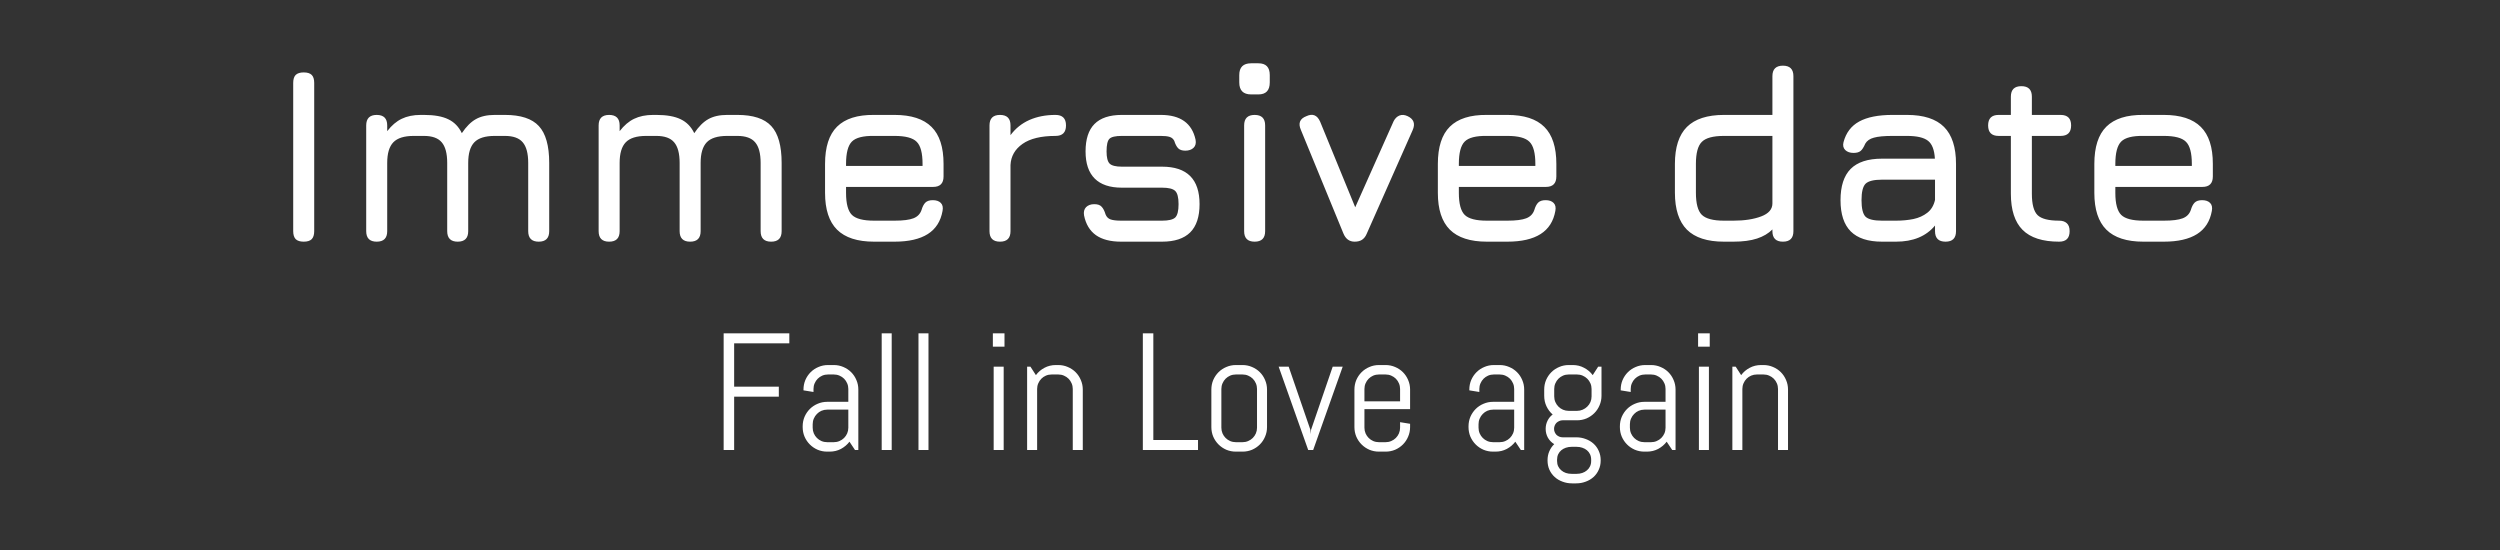
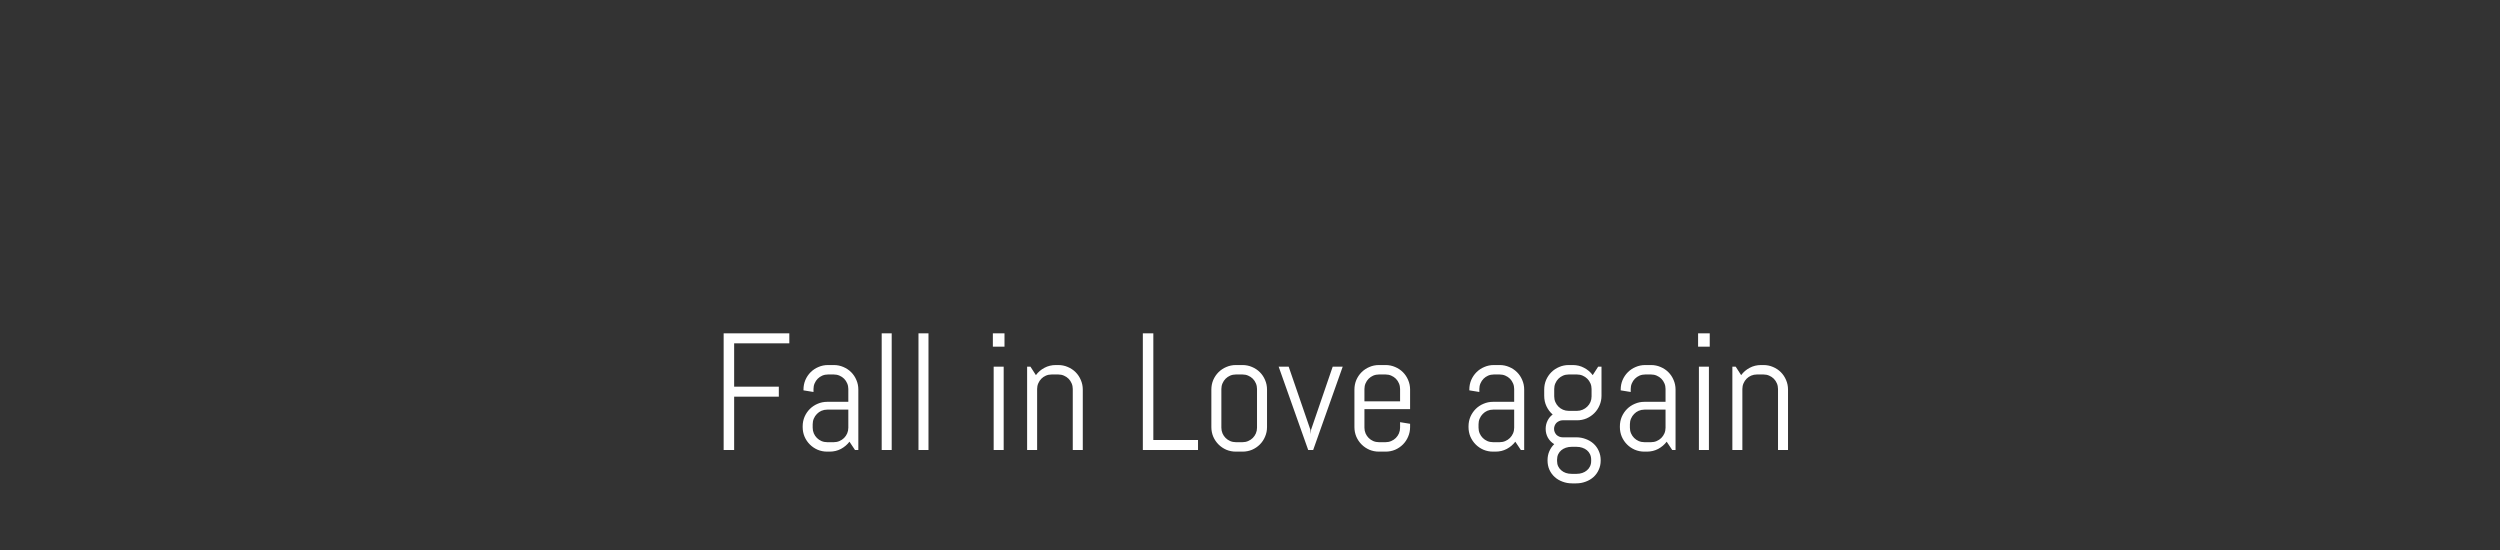
<svg xmlns="http://www.w3.org/2000/svg" width="300" height="66" viewBox="0 0 300 66" fill="none">
  <rect x="0" y="0" width="300" height="66" fill="#333333" stroke="none" />
-   <path d="M36.445 29C36.015 29 35.695 28.9 35.485 28.7C35.285 28.49 35.185 28.17 35.185 27.74V9.95C35.185 9.51 35.285 9.19 35.485 8.99C35.695 8.79 36.015 8.69 36.445 8.69C36.885 8.69 37.205 8.79 37.405 8.99C37.605 9.19 37.705 9.51 37.705 9.95V27.74C37.705 28.17 37.605 28.49 37.405 28.7C37.205 28.9 36.885 29 36.445 29ZM60.595 13.79C62.485 13.79 63.84 14.235 64.66 15.125C65.49 16.015 65.905 17.49 65.905 19.55V27.74C65.905 28.58 65.485 29 64.645 29C63.805 29 63.385 28.58 63.385 27.74V19.55C63.385 18.41 63.165 17.585 62.725 17.075C62.295 16.565 61.585 16.31 60.595 16.31H59.365C58.225 16.31 57.41 16.565 56.92 17.075C56.43 17.585 56.185 18.41 56.185 19.55V27.74C56.185 28.58 55.765 29 54.925 29C54.085 29 53.665 28.58 53.665 27.74V19.55C53.665 18.41 53.445 17.585 53.005 17.075C52.575 16.565 51.865 16.31 50.875 16.31H49.645C48.505 16.31 47.69 16.565 47.2 17.075C46.71 17.585 46.465 18.41 46.465 19.55V27.74C46.465 28.58 46.045 29 45.205 29C44.365 29 43.945 28.58 43.945 27.74V15.05C43.945 14.21 44.365 13.79 45.205 13.79C46.045 13.79 46.465 14.21 46.465 15.05V15.74C46.995 15.05 47.575 14.555 48.205 14.255C48.845 13.945 49.605 13.79 50.485 13.79H50.875C52.115 13.79 53.09 13.965 53.8 14.315C54.51 14.655 55.05 15.21 55.42 15.98C55.95 15.19 56.51 14.63 57.1 14.3C57.7 13.96 58.455 13.79 59.365 13.79H60.595ZM88.486 13.79C90.376 13.79 91.731 14.235 92.551 15.125C93.381 16.015 93.796 17.49 93.796 19.55V27.74C93.796 28.58 93.376 29 92.536 29C91.696 29 91.276 28.58 91.276 27.74V19.55C91.276 18.41 91.056 17.585 90.616 17.075C90.186 16.565 89.476 16.31 88.486 16.31H87.256C86.116 16.31 85.301 16.565 84.811 17.075C84.321 17.585 84.076 18.41 84.076 19.55V27.74C84.076 28.58 83.656 29 82.816 29C81.976 29 81.556 28.58 81.556 27.74V19.55C81.556 18.41 81.336 17.585 80.896 17.075C80.466 16.565 79.756 16.31 78.766 16.31H77.536C76.396 16.31 75.581 16.565 75.091 17.075C74.601 17.585 74.356 18.41 74.356 19.55V27.74C74.356 28.58 73.936 29 73.096 29C72.256 29 71.836 28.58 71.836 27.74V15.05C71.836 14.21 72.256 13.79 73.096 13.79C73.936 13.79 74.356 14.21 74.356 15.05V15.74C74.886 15.05 75.466 14.555 76.096 14.255C76.736 13.945 77.496 13.79 78.376 13.79H78.766C80.006 13.79 80.981 13.965 81.691 14.315C82.401 14.655 82.941 15.21 83.311 15.98C83.841 15.19 84.401 14.63 84.991 14.3C85.591 13.96 86.346 13.79 87.256 13.79H88.486ZM101.526 22.43V23.15C101.526 24.44 101.761 25.32 102.231 25.79C102.701 26.25 103.586 26.48 104.886 26.48H107.346C108.366 26.48 109.121 26.385 109.611 26.195C110.101 26.005 110.426 25.67 110.586 25.19C110.696 24.81 110.846 24.52 111.036 24.32C111.236 24.12 111.536 24.02 111.936 24.02C112.356 24.02 112.676 24.13 112.896 24.35C113.116 24.57 113.186 24.89 113.106 25.31C112.886 26.55 112.296 27.475 111.336 28.085C110.376 28.695 109.046 29 107.346 29H104.886C102.896 29 101.416 28.52 100.446 27.56C99.486 26.6 99.006 25.13 99.006 23.15V19.67C99.006 17.64 99.486 16.15 100.446 15.2C101.416 14.24 102.896 13.77 104.886 13.79H107.346C109.346 13.79 110.826 14.27 111.786 15.23C112.746 16.18 113.226 17.66 113.226 19.67V21.17C113.226 22.01 112.806 22.43 111.966 22.43H101.526ZM104.886 16.31C103.586 16.29 102.701 16.515 102.231 16.985C101.761 17.455 101.526 18.35 101.526 19.67V19.91H110.706V19.67C110.706 18.36 110.471 17.475 110.001 17.015C109.541 16.545 108.656 16.31 107.346 16.31H104.886ZM120 29C119.16 29 118.74 28.58 118.74 27.74V15.05C118.74 14.21 119.16 13.79 120 13.79C120.84 13.79 121.26 14.21 121.26 15.05V16.22C121.85 15.42 122.6 14.815 123.51 14.405C124.43 13.995 125.48 13.79 126.66 13.79C127.5 13.79 127.92 14.21 127.92 15.05C127.92 15.89 127.5 16.31 126.66 16.31C124.93 16.31 123.61 16.63 122.7 17.27C121.79 17.91 121.31 18.755 121.26 19.805V27.74C121.26 28.58 120.84 29 120 29ZM134.527 29C133.257 29 132.252 28.74 131.512 28.22C130.772 27.69 130.297 26.9 130.087 25.85C130.017 25.43 130.097 25.1 130.327 24.86C130.567 24.62 130.897 24.5 131.317 24.5C131.727 24.5 132.022 24.605 132.202 24.815C132.392 25.015 132.547 25.32 132.667 25.73C132.787 26.03 132.987 26.23 133.267 26.33C133.557 26.43 133.977 26.48 134.527 26.48H139.447C140.227 26.48 140.752 26.355 141.022 26.105C141.292 25.845 141.427 25.31 141.427 24.5C141.427 23.7 141.292 23.17 141.022 22.91C140.752 22.65 140.227 22.52 139.447 22.52H134.617C133.177 22.52 132.092 22.155 131.362 21.425C130.632 20.695 130.267 19.61 130.267 18.17C130.267 16.7 130.622 15.605 131.332 14.885C132.052 14.155 133.147 13.79 134.617 13.79H139.297C141.647 13.79 143.037 14.78 143.467 16.76C143.547 17.18 143.467 17.505 143.227 17.735C142.987 17.965 142.657 18.08 142.237 18.08C141.847 18.08 141.557 17.98 141.367 17.78C141.177 17.57 141.027 17.28 140.917 16.91C140.797 16.67 140.612 16.51 140.362 16.43C140.122 16.35 139.767 16.31 139.297 16.31H134.617C133.857 16.31 133.362 16.425 133.132 16.655C132.902 16.885 132.787 17.39 132.787 18.17C132.787 18.89 132.907 19.375 133.147 19.625C133.397 19.875 133.887 20 134.617 20H139.447C140.947 20 142.072 20.375 142.822 21.125C143.572 21.875 143.947 23 143.947 24.5C143.947 26.01 143.572 27.14 142.822 27.89C142.072 28.63 140.947 29 139.447 29H134.527ZM150.137 11.33C149.187 11.33 148.712 10.85 148.712 9.89V9.005C148.712 8.065 149.187 7.595 150.137 7.595H151.007C151.917 7.595 152.372 8.065 152.372 9.005V9.89C152.372 10.85 151.917 11.33 151.007 11.33H150.137ZM150.557 29C149.717 29 149.297 28.58 149.297 27.74V15.05C149.297 14.21 149.717 13.79 150.557 13.79C151.397 13.79 151.817 14.21 151.817 15.05V27.74C151.817 28.58 151.397 29 150.557 29ZM163.997 28.07C163.867 28.38 163.682 28.615 163.442 28.775C163.212 28.925 162.917 29 162.557 29C161.927 29 161.477 28.67 161.207 28.01L156.107 15.59C155.757 14.79 155.977 14.24 156.767 13.94C157.517 13.59 158.067 13.81 158.417 14.6L163.187 26.24H162.017L167.237 14.54C167.407 14.21 167.637 13.985 167.927 13.865C168.227 13.745 168.557 13.77 168.917 13.94C169.657 14.29 169.857 14.85 169.517 15.62L163.997 28.07ZM175.062 22.43V23.15C175.062 24.44 175.297 25.32 175.767 25.79C176.237 26.25 177.122 26.48 178.422 26.48H180.882C181.902 26.48 182.657 26.385 183.147 26.195C183.637 26.005 183.962 25.67 184.122 25.19C184.232 24.81 184.382 24.52 184.572 24.32C184.772 24.12 185.072 24.02 185.472 24.02C185.892 24.02 186.212 24.13 186.432 24.35C186.652 24.57 186.722 24.89 186.642 25.31C186.422 26.55 185.832 27.475 184.872 28.085C183.912 28.695 182.582 29 180.882 29H178.422C176.432 29 174.952 28.52 173.982 27.56C173.022 26.6 172.542 25.13 172.542 23.15V19.67C172.542 17.64 173.022 16.15 173.982 15.2C174.952 14.24 176.432 13.77 178.422 13.79H180.882C182.882 13.79 184.362 14.27 185.322 15.23C186.282 16.18 186.762 17.66 186.762 19.67V21.17C186.762 22.01 186.342 22.43 185.502 22.43H175.062ZM178.422 16.31C177.122 16.29 176.237 16.515 175.767 16.985C175.297 17.455 175.062 18.35 175.062 19.67V19.91H184.242V19.67C184.242 18.36 184.007 17.475 183.537 17.015C183.077 16.545 182.192 16.31 180.882 16.31H178.422ZM206.869 29C204.879 29 203.399 28.52 202.429 27.56C201.469 26.59 200.989 25.11 200.989 23.12V19.67C200.989 17.67 201.469 16.19 202.429 15.23C203.399 14.27 204.879 13.79 206.869 13.79H212.689V9.14C212.689 8.3 213.109 7.88 213.949 7.88C214.789 7.88 215.209 8.3 215.209 9.14V27.74C215.209 28.58 214.789 29 213.949 29C213.109 29 212.689 28.58 212.689 27.74V27.53C212.219 28.01 211.604 28.375 210.844 28.625C210.084 28.875 209.139 29 208.009 29H206.869ZM206.869 26.48H208.009C209.329 26.48 210.439 26.31 211.339 25.97C212.239 25.63 212.689 25.11 212.689 24.41V16.31H206.869C205.569 16.31 204.684 16.55 204.214 17.03C203.744 17.5 203.509 18.38 203.509 19.67V23.12C203.509 24.42 203.744 25.305 204.214 25.775C204.694 26.245 205.579 26.48 206.869 26.48ZM225.842 29C224.162 29 222.912 28.59 222.092 27.77C221.272 26.95 220.862 25.7 220.862 24.02C220.862 22.34 221.267 21.09 222.077 20.27C222.897 19.45 224.152 19.04 225.842 19.04H232.187C232.127 17.99 231.852 17.275 231.362 16.895C230.872 16.505 230.032 16.31 228.842 16.31H227.102C226.102 16.31 225.357 16.38 224.867 16.52C224.377 16.65 224.032 16.89 223.832 17.24C223.652 17.66 223.467 17.95 223.277 18.11C223.087 18.27 222.802 18.35 222.422 18.35C222.002 18.35 221.672 18.235 221.432 18.005C221.192 17.765 221.122 17.45 221.222 17.06C221.522 15.93 222.147 15.105 223.097 14.585C224.057 14.055 225.392 13.79 227.102 13.79H228.842C230.842 13.79 232.322 14.27 233.282 15.23C234.242 16.19 234.722 17.67 234.722 19.67V27.74C234.722 28.58 234.302 29 233.462 29C232.622 29 232.202 28.58 232.202 27.74V27.065C231.132 28.355 229.572 29 227.522 29H225.842ZM225.842 26.48H227.522C228.262 26.48 228.957 26.415 229.607 26.285C230.257 26.145 230.812 25.895 231.272 25.535C231.742 25.175 232.052 24.66 232.202 23.99V21.56H225.842C224.852 21.56 224.192 21.725 223.862 22.055C223.542 22.385 223.382 23.04 223.382 24.02C223.382 25.01 223.542 25.67 223.862 26C224.192 26.32 224.852 26.48 225.842 26.48ZM247.094 29C245.114 29 243.654 28.53 242.714 27.59C241.774 26.65 241.304 25.2 241.304 23.24V16.31H239.834C238.994 16.31 238.574 15.89 238.574 15.05C238.574 14.21 238.994 13.79 239.834 13.79H241.304V11.6C241.304 10.76 241.724 10.34 242.564 10.34C243.404 10.34 243.824 10.76 243.824 11.6V13.79H247.274C248.114 13.79 248.534 14.21 248.534 15.05C248.534 15.89 248.114 16.31 247.274 16.31H243.824V23.24C243.824 24.51 244.054 25.37 244.514 25.82C244.974 26.26 245.834 26.48 247.094 26.48C247.484 26.48 247.789 26.58 248.009 26.78C248.239 26.98 248.354 27.3 248.354 27.74C248.354 28.58 247.934 29 247.094 29ZM253.841 22.43V23.15C253.841 24.44 254.076 25.32 254.546 25.79C255.016 26.25 255.901 26.48 257.201 26.48H259.661C260.681 26.48 261.436 26.385 261.926 26.195C262.416 26.005 262.741 25.67 262.901 25.19C263.011 24.81 263.161 24.52 263.351 24.32C263.551 24.12 263.851 24.02 264.251 24.02C264.671 24.02 264.991 24.13 265.211 24.35C265.431 24.57 265.501 24.89 265.421 25.31C265.201 26.55 264.611 27.475 263.651 28.085C262.691 28.695 261.361 29 259.661 29H257.201C255.211 29 253.731 28.52 252.761 27.56C251.801 26.6 251.321 25.13 251.321 23.15V19.67C251.321 17.64 251.801 16.15 252.761 15.2C253.731 14.24 255.211 13.77 257.201 13.79H259.661C261.661 13.79 263.141 14.27 264.101 15.23C265.061 16.18 265.541 17.66 265.541 19.67V21.17C265.541 22.01 265.121 22.43 264.281 22.43H253.841ZM257.201 16.31C255.901 16.29 255.016 16.515 254.546 16.985C254.076 17.455 253.841 18.35 253.841 19.67V19.91H263.021V19.67C263.021 18.36 262.786 17.475 262.316 17.015C261.856 16.545 260.971 16.31 259.661 16.31H257.201Z" fill="white" />
-   <path d="M88.098 41.197V46.402H93.459V47.603H88.098V54H86.838V39.996H94.719V41.197H88.098ZM102.6 54L101.936 53.004C101.662 53.362 101.32 53.652 100.91 53.873C100.5 54.088 100.051 54.195 99.562 54.195H99.26C98.856 54.195 98.475 54.12 98.117 53.971C97.759 53.815 97.447 53.603 97.18 53.336C96.913 53.069 96.701 52.757 96.545 52.398C96.395 52.04 96.32 51.66 96.32 51.256V51.158C96.32 50.755 96.395 50.374 96.545 50.016C96.701 49.658 96.913 49.345 97.18 49.078C97.447 48.811 97.759 48.603 98.117 48.453C98.475 48.297 98.856 48.219 99.26 48.219H101.799V46.676C101.799 46.435 101.753 46.21 101.662 46.002C101.571 45.787 101.447 45.602 101.291 45.445C101.135 45.289 100.949 45.165 100.734 45.074C100.526 44.983 100.301 44.938 100.061 44.938H99.357C99.117 44.938 98.889 44.983 98.674 45.074C98.466 45.165 98.283 45.289 98.127 45.445C97.971 45.602 97.847 45.787 97.756 46.002C97.665 46.21 97.619 46.435 97.619 46.676V47.037L96.418 46.842V46.744C96.418 46.34 96.493 45.96 96.643 45.602C96.799 45.243 97.01 44.931 97.277 44.664C97.544 44.397 97.857 44.189 98.215 44.039C98.573 43.883 98.954 43.805 99.357 43.805H100.061C100.464 43.805 100.845 43.883 101.203 44.039C101.561 44.189 101.874 44.397 102.141 44.664C102.408 44.931 102.616 45.243 102.766 45.602C102.922 45.96 103 46.34 103 46.744V54H102.6ZM101.799 49.156H99.26C99.019 49.156 98.791 49.202 98.576 49.293C98.368 49.384 98.186 49.511 98.029 49.674C97.873 49.83 97.749 50.016 97.658 50.23C97.567 50.439 97.522 50.663 97.522 50.904V51.324C97.522 51.565 97.567 51.793 97.658 52.008C97.749 52.216 97.873 52.398 98.029 52.555C98.186 52.711 98.368 52.835 98.576 52.926C98.791 53.017 99.019 53.062 99.26 53.062H100.061C100.301 53.062 100.526 53.017 100.734 52.926C100.949 52.835 101.135 52.711 101.291 52.555C101.447 52.398 101.571 52.216 101.662 52.008C101.753 51.793 101.799 51.565 101.799 51.324V49.156ZM105.803 54V39.996H107.004V54H105.803ZM110.217 54V39.996H111.418V54H110.217ZM119.143 41.598V39.996H120.539V41.598H119.143ZM119.24 54V44H120.441V54H119.24ZM128.732 54V46.676C128.732 46.435 128.687 46.21 128.596 46.002C128.505 45.787 128.381 45.602 128.225 45.445C128.068 45.289 127.883 45.165 127.668 45.074C127.46 44.983 127.235 44.938 126.994 44.938H126.193C125.952 44.938 125.725 44.983 125.51 45.074C125.301 45.165 125.119 45.289 124.963 45.445C124.807 45.602 124.683 45.787 124.592 46.002C124.501 46.21 124.455 46.435 124.455 46.676V54H123.254V44H123.654L124.309 45.016C124.582 44.645 124.924 44.352 125.334 44.137C125.751 43.915 126.203 43.805 126.691 43.805H126.994C127.398 43.805 127.779 43.883 128.137 44.039C128.495 44.189 128.807 44.397 129.074 44.664C129.341 44.931 129.549 45.243 129.699 45.602C129.855 45.96 129.934 46.34 129.934 46.744V54H128.732ZM137.141 54V39.996H138.4V52.799H143.762V54H137.141ZM152.043 51.256C152.043 51.66 151.965 52.04 151.809 52.398C151.659 52.757 151.451 53.069 151.184 53.336C150.917 53.603 150.604 53.815 150.246 53.971C149.888 54.12 149.507 54.195 149.104 54.195H148.303C147.899 54.195 147.518 54.12 147.16 53.971C146.802 53.815 146.49 53.603 146.223 53.336C145.956 53.069 145.744 52.757 145.588 52.398C145.438 52.04 145.363 51.66 145.363 51.256V46.744C145.363 46.34 145.438 45.96 145.588 45.602C145.744 45.243 145.956 44.931 146.223 44.664C146.49 44.397 146.802 44.189 147.16 44.039C147.518 43.883 147.899 43.805 148.303 43.805H149.104C149.507 43.805 149.888 43.883 150.246 44.039C150.604 44.189 150.917 44.397 151.184 44.664C151.451 44.931 151.659 45.243 151.809 45.602C151.965 45.96 152.043 46.34 152.043 46.744V51.256ZM150.842 46.676C150.842 46.435 150.796 46.21 150.705 46.002C150.614 45.787 150.49 45.602 150.334 45.445C150.178 45.289 149.992 45.165 149.777 45.074C149.569 44.983 149.344 44.938 149.104 44.938H148.303C148.062 44.938 147.834 44.983 147.619 45.074C147.411 45.165 147.229 45.289 147.072 45.445C146.916 45.602 146.792 45.787 146.701 46.002C146.61 46.21 146.564 46.435 146.564 46.676V51.324C146.564 51.565 146.61 51.793 146.701 52.008C146.792 52.216 146.916 52.398 147.072 52.555C147.229 52.711 147.411 52.835 147.619 52.926C147.834 53.017 148.062 53.062 148.303 53.062H149.104C149.344 53.062 149.569 53.017 149.777 52.926C149.992 52.835 150.178 52.711 150.334 52.555C150.49 52.398 150.614 52.216 150.705 52.008C150.796 51.793 150.842 51.565 150.842 51.324V46.676ZM157.58 54H156.984L153.439 44H154.641L157.248 51.578L157.287 52.096L157.326 51.578L159.924 44H161.125L157.58 54ZM169.211 51.256C169.211 51.66 169.133 52.04 168.977 52.398C168.827 52.757 168.618 53.069 168.352 53.336C168.085 53.603 167.772 53.815 167.414 53.971C167.056 54.12 166.675 54.195 166.271 54.195H165.471C165.067 54.195 164.686 54.12 164.328 53.971C163.97 53.815 163.658 53.603 163.391 53.336C163.124 53.069 162.912 52.757 162.756 52.398C162.606 52.04 162.531 51.66 162.531 51.256V46.744C162.531 46.34 162.606 45.96 162.756 45.602C162.912 45.243 163.124 44.931 163.391 44.664C163.658 44.397 163.97 44.189 164.328 44.039C164.686 43.883 165.067 43.805 165.471 43.805H166.271C166.675 43.805 167.056 43.883 167.414 44.039C167.772 44.189 168.085 44.397 168.352 44.664C168.618 44.931 168.827 45.243 168.977 45.602C169.133 45.96 169.211 46.34 169.211 46.744V49.098H163.732V51.324C163.732 51.565 163.778 51.793 163.869 52.008C163.96 52.216 164.084 52.398 164.24 52.555C164.396 52.711 164.579 52.835 164.787 52.926C165.002 53.017 165.23 53.062 165.471 53.062H166.271C166.512 53.062 166.737 53.017 166.945 52.926C167.16 52.835 167.346 52.711 167.502 52.555C167.658 52.398 167.782 52.216 167.873 52.008C167.964 51.793 168.01 51.565 168.01 51.324V50.66L169.211 50.855V51.256ZM168.01 46.676C168.01 46.435 167.964 46.21 167.873 46.002C167.782 45.787 167.658 45.602 167.502 45.445C167.346 45.289 167.16 45.165 166.945 45.074C166.737 44.983 166.512 44.938 166.271 44.938H165.471C165.23 44.938 165.002 44.983 164.787 45.074C164.579 45.165 164.396 45.289 164.24 45.445C164.084 45.602 163.96 45.787 163.869 46.002C163.778 46.21 163.732 46.435 163.732 46.676V48.16H168.01V46.676ZM182.502 54L181.838 53.004C181.564 53.362 181.223 53.652 180.812 53.873C180.402 54.088 179.953 54.195 179.465 54.195H179.162C178.758 54.195 178.378 54.12 178.02 53.971C177.661 53.815 177.349 53.603 177.082 53.336C176.815 53.069 176.604 52.757 176.447 52.398C176.298 52.04 176.223 51.66 176.223 51.256V51.158C176.223 50.755 176.298 50.374 176.447 50.016C176.604 49.658 176.815 49.345 177.082 49.078C177.349 48.811 177.661 48.603 178.02 48.453C178.378 48.297 178.758 48.219 179.162 48.219H181.701V46.676C181.701 46.435 181.656 46.21 181.564 46.002C181.473 45.787 181.35 45.602 181.193 45.445C181.037 45.289 180.852 45.165 180.637 45.074C180.428 44.983 180.204 44.938 179.963 44.938H179.26C179.019 44.938 178.791 44.983 178.576 45.074C178.368 45.165 178.186 45.289 178.029 45.445C177.873 45.602 177.749 45.787 177.658 46.002C177.567 46.21 177.521 46.435 177.521 46.676V47.037L176.32 46.842V46.744C176.32 46.34 176.395 45.96 176.545 45.602C176.701 45.243 176.913 44.931 177.18 44.664C177.447 44.397 177.759 44.189 178.117 44.039C178.475 43.883 178.856 43.805 179.26 43.805H179.963C180.367 43.805 180.747 43.883 181.105 44.039C181.464 44.189 181.776 44.397 182.043 44.664C182.31 44.931 182.518 45.243 182.668 45.602C182.824 45.96 182.902 46.34 182.902 46.744V54H182.502ZM181.701 49.156H179.162C178.921 49.156 178.693 49.202 178.479 49.293C178.27 49.384 178.088 49.511 177.932 49.674C177.775 49.83 177.652 50.016 177.561 50.23C177.469 50.439 177.424 50.663 177.424 50.904V51.324C177.424 51.565 177.469 51.793 177.561 52.008C177.652 52.216 177.775 52.398 177.932 52.555C178.088 52.711 178.27 52.835 178.479 52.926C178.693 53.017 178.921 53.062 179.162 53.062H179.963C180.204 53.062 180.428 53.017 180.637 52.926C180.852 52.835 181.037 52.711 181.193 52.555C181.35 52.398 181.473 52.216 181.564 52.008C181.656 51.793 181.701 51.565 181.701 51.324V49.156ZM192.082 55.26C192.082 55.663 192.004 56.035 191.848 56.373C191.698 56.712 191.49 57.001 191.223 57.242C190.956 57.483 190.643 57.669 190.285 57.799C189.927 57.935 189.546 58.004 189.143 58.004H188.645C188.241 58.004 187.86 57.935 187.502 57.799C187.144 57.669 186.831 57.483 186.564 57.242C186.298 57.001 186.086 56.712 185.93 56.373C185.78 56.035 185.705 55.663 185.705 55.26V55.221C185.705 54.83 185.777 54.472 185.92 54.147C186.063 53.821 186.258 53.538 186.506 53.297C186.193 53.108 185.943 52.854 185.754 52.535C185.572 52.21 185.48 51.852 185.48 51.461C185.48 51.109 185.555 50.784 185.705 50.484C185.855 50.178 186.06 49.931 186.32 49.742C186.008 49.469 185.76 49.14 185.578 48.756C185.396 48.372 185.305 47.952 185.305 47.496V46.744C185.305 46.34 185.38 45.96 185.529 45.602C185.686 45.243 185.897 44.931 186.164 44.664C186.431 44.397 186.743 44.189 187.102 44.039C187.46 43.883 187.84 43.805 188.244 43.805H188.742C189.23 43.805 189.68 43.915 190.09 44.137C190.507 44.352 190.852 44.645 191.125 45.016L191.779 44H192.18V47.496C192.18 47.9 192.102 48.281 191.945 48.639C191.796 48.997 191.587 49.309 191.32 49.576C191.053 49.843 190.741 50.055 190.383 50.211C190.025 50.361 189.644 50.435 189.24 50.435H187.502C187.365 50.435 187.235 50.465 187.111 50.523C186.988 50.575 186.877 50.647 186.779 50.738C186.688 50.829 186.617 50.94 186.564 51.07C186.512 51.194 186.486 51.324 186.486 51.461C186.486 51.598 186.512 51.728 186.564 51.852C186.617 51.975 186.688 52.086 186.779 52.184C186.877 52.275 186.988 52.346 187.111 52.398C187.235 52.45 187.365 52.477 187.502 52.477H189.143C189.546 52.477 189.927 52.545 190.285 52.682C190.643 52.812 190.956 52.997 191.223 53.238C191.49 53.479 191.698 53.769 191.848 54.107C192.004 54.446 192.082 54.817 192.082 55.221V55.26ZM190.988 46.676C190.988 46.435 190.943 46.21 190.852 46.002C190.76 45.787 190.633 45.602 190.471 45.445C190.314 45.289 190.129 45.165 189.914 45.074C189.706 44.983 189.481 44.938 189.24 44.938H188.244C188.003 44.938 187.775 44.983 187.561 45.074C187.352 45.165 187.17 45.289 187.014 45.445C186.857 45.602 186.734 45.787 186.643 46.002C186.551 46.21 186.506 46.435 186.506 46.676V47.565C186.506 47.805 186.551 48.033 186.643 48.248C186.734 48.456 186.857 48.639 187.014 48.795C187.17 48.951 187.352 49.075 187.561 49.166C187.775 49.257 188.003 49.303 188.244 49.303H189.24C189.481 49.303 189.706 49.257 189.914 49.166C190.129 49.075 190.314 48.951 190.471 48.795C190.633 48.639 190.76 48.456 190.852 48.248C190.943 48.033 190.988 47.805 190.988 47.565V46.676ZM190.939 55.162C190.939 54.921 190.894 54.703 190.803 54.508C190.712 54.319 190.588 54.16 190.432 54.029C190.275 53.899 190.09 53.798 189.875 53.727C189.667 53.655 189.442 53.619 189.201 53.619H188.586C188.345 53.619 188.117 53.655 187.902 53.727C187.694 53.798 187.512 53.899 187.355 54.029C187.199 54.16 187.076 54.319 186.984 54.508C186.893 54.703 186.848 54.921 186.848 55.162V55.318C186.848 55.559 186.893 55.774 186.984 55.963C187.076 56.152 187.199 56.311 187.355 56.441C187.512 56.578 187.694 56.682 187.902 56.754C188.117 56.825 188.345 56.861 188.586 56.861H189.201C189.442 56.861 189.667 56.825 189.875 56.754C190.09 56.682 190.275 56.578 190.432 56.441C190.588 56.311 190.712 56.152 190.803 55.963C190.894 55.774 190.939 55.559 190.939 55.318V55.162ZM200.666 54L200.002 53.004C199.729 53.362 199.387 53.652 198.977 53.873C198.566 54.088 198.117 54.195 197.629 54.195H197.326C196.923 54.195 196.542 54.12 196.184 53.971C195.826 53.815 195.513 53.603 195.246 53.336C194.979 53.069 194.768 52.757 194.611 52.398C194.462 52.04 194.387 51.66 194.387 51.256V51.158C194.387 50.755 194.462 50.374 194.611 50.016C194.768 49.658 194.979 49.345 195.246 49.078C195.513 48.811 195.826 48.603 196.184 48.453C196.542 48.297 196.923 48.219 197.326 48.219H199.865V46.676C199.865 46.435 199.82 46.21 199.729 46.002C199.637 45.787 199.514 45.602 199.357 45.445C199.201 45.289 199.016 45.165 198.801 45.074C198.592 44.983 198.368 44.938 198.127 44.938H197.424C197.183 44.938 196.955 44.983 196.74 45.074C196.532 45.165 196.35 45.289 196.193 45.445C196.037 45.602 195.913 45.787 195.822 46.002C195.731 46.21 195.686 46.435 195.686 46.676V47.037L194.484 46.842V46.744C194.484 46.34 194.559 45.96 194.709 45.602C194.865 45.243 195.077 44.931 195.344 44.664C195.611 44.397 195.923 44.189 196.281 44.039C196.639 43.883 197.02 43.805 197.424 43.805H198.127C198.531 43.805 198.911 43.883 199.27 44.039C199.628 44.189 199.94 44.397 200.207 44.664C200.474 44.931 200.682 45.243 200.832 45.602C200.988 45.96 201.066 46.34 201.066 46.744V54H200.666ZM199.865 49.156H197.326C197.085 49.156 196.857 49.202 196.643 49.293C196.434 49.384 196.252 49.511 196.096 49.674C195.939 49.83 195.816 50.016 195.725 50.23C195.633 50.439 195.588 50.663 195.588 50.904V51.324C195.588 51.565 195.633 51.793 195.725 52.008C195.816 52.216 195.939 52.398 196.096 52.555C196.252 52.711 196.434 52.835 196.643 52.926C196.857 53.017 197.085 53.062 197.326 53.062H198.127C198.368 53.062 198.592 53.017 198.801 52.926C199.016 52.835 199.201 52.711 199.357 52.555C199.514 52.398 199.637 52.216 199.729 52.008C199.82 51.793 199.865 51.565 199.865 51.324V49.156ZM203.771 41.598V39.996H205.168V41.598H203.771ZM203.869 54V44H205.07V54H203.869ZM213.361 54V46.676C213.361 46.435 213.316 46.21 213.225 46.002C213.133 45.787 213.01 45.602 212.854 45.445C212.697 45.289 212.512 45.165 212.297 45.074C212.089 44.983 211.864 44.938 211.623 44.938H210.822C210.581 44.938 210.354 44.983 210.139 45.074C209.93 45.165 209.748 45.289 209.592 45.445C209.436 45.602 209.312 45.787 209.221 46.002C209.13 46.21 209.084 46.435 209.084 46.676V54H207.883V44H208.283L208.938 45.016C209.211 44.645 209.553 44.352 209.963 44.137C210.38 43.915 210.832 43.805 211.32 43.805H211.623C212.027 43.805 212.408 43.883 212.766 44.039C213.124 44.189 213.436 44.397 213.703 44.664C213.97 44.931 214.178 45.243 214.328 45.602C214.484 45.96 214.562 46.34 214.562 46.744V54H213.361Z" fill="white" />
+   <path d="M88.098 41.197V46.402H93.459V47.603H88.098V54H86.838V39.996H94.719V41.197H88.098ZM102.6 54L101.936 53.004C101.662 53.362 101.32 53.652 100.91 53.873C100.5 54.088 100.051 54.195 99.562 54.195H99.26C98.856 54.195 98.475 54.12 98.117 53.971C97.759 53.815 97.447 53.603 97.18 53.336C96.913 53.069 96.701 52.757 96.545 52.398C96.395 52.04 96.32 51.66 96.32 51.256V51.158C96.32 50.755 96.395 50.374 96.545 50.016C96.701 49.658 96.913 49.345 97.18 49.078C97.447 48.811 97.759 48.603 98.117 48.453C98.475 48.297 98.856 48.219 99.26 48.219H101.799V46.676C101.799 46.435 101.753 46.21 101.662 46.002C101.571 45.787 101.447 45.602 101.291 45.445C101.135 45.289 100.949 45.165 100.734 45.074C100.526 44.983 100.301 44.938 100.061 44.938H99.357C99.117 44.938 98.889 44.983 98.674 45.074C98.466 45.165 98.283 45.289 98.127 45.445C97.971 45.602 97.847 45.787 97.756 46.002C97.665 46.21 97.619 46.435 97.619 46.676V47.037L96.418 46.842V46.744C96.418 46.34 96.493 45.96 96.643 45.602C96.799 45.243 97.01 44.931 97.277 44.664C97.544 44.397 97.857 44.189 98.215 44.039C98.573 43.883 98.954 43.805 99.357 43.805H100.061C100.464 43.805 100.845 43.883 101.203 44.039C101.561 44.189 101.874 44.397 102.141 44.664C102.408 44.931 102.616 45.243 102.766 45.602C102.922 45.96 103 46.34 103 46.744V54H102.6ZM101.799 49.156H99.26C99.019 49.156 98.791 49.202 98.576 49.293C98.368 49.384 98.186 49.511 98.029 49.674C97.873 49.83 97.749 50.016 97.658 50.23C97.567 50.439 97.522 50.663 97.522 50.904V51.324C97.522 51.565 97.567 51.793 97.658 52.008C97.749 52.216 97.873 52.398 98.029 52.555C98.186 52.711 98.368 52.835 98.576 52.926C98.791 53.017 99.019 53.062 99.26 53.062H100.061C100.301 53.062 100.526 53.017 100.734 52.926C100.949 52.835 101.135 52.711 101.291 52.555C101.447 52.398 101.571 52.216 101.662 52.008C101.753 51.793 101.799 51.565 101.799 51.324V49.156ZM105.803 54V39.996H107.004V54H105.803ZM110.217 54V39.996H111.418V54H110.217ZM119.143 41.598V39.996H120.539V41.598H119.143ZM119.24 54V44H120.441V54H119.24ZM128.732 54V46.676C128.732 46.435 128.687 46.21 128.596 46.002C128.505 45.787 128.381 45.602 128.225 45.445C128.068 45.289 127.883 45.165 127.668 45.074C127.46 44.983 127.235 44.938 126.994 44.938H126.193C125.952 44.938 125.725 44.983 125.51 45.074C125.301 45.165 125.119 45.289 124.963 45.445C124.807 45.602 124.683 45.787 124.592 46.002C124.501 46.21 124.455 46.435 124.455 46.676V54H123.254V44H123.654L124.309 45.016C124.582 44.645 124.924 44.352 125.334 44.137C125.751 43.915 126.203 43.805 126.691 43.805H126.994C127.398 43.805 127.779 43.883 128.137 44.039C128.495 44.189 128.807 44.397 129.074 44.664C129.341 44.931 129.549 45.243 129.699 45.602C129.855 45.96 129.934 46.34 129.934 46.744V54H128.732ZM137.141 54V39.996H138.4V52.799H143.762V54H137.141ZM152.043 51.256C152.043 51.66 151.965 52.04 151.809 52.398C151.659 52.757 151.451 53.069 151.184 53.336C150.917 53.603 150.604 53.815 150.246 53.971C149.888 54.12 149.507 54.195 149.104 54.195H148.303C147.899 54.195 147.518 54.12 147.16 53.971C146.802 53.815 146.49 53.603 146.223 53.336C145.956 53.069 145.744 52.757 145.588 52.398C145.438 52.04 145.363 51.66 145.363 51.256V46.744C145.363 46.34 145.438 45.96 145.588 45.602C145.744 45.243 145.956 44.931 146.223 44.664C146.49 44.397 146.802 44.189 147.16 44.039C147.518 43.883 147.899 43.805 148.303 43.805H149.104C149.507 43.805 149.888 43.883 150.246 44.039C150.604 44.189 150.917 44.397 151.184 44.664C151.451 44.931 151.659 45.243 151.809 45.602C151.965 45.96 152.043 46.34 152.043 46.744V51.256ZM150.842 46.676C150.842 46.435 150.796 46.21 150.705 46.002C150.614 45.787 150.49 45.602 150.334 45.445C150.178 45.289 149.992 45.165 149.777 45.074C149.569 44.983 149.344 44.938 149.104 44.938H148.303C148.062 44.938 147.834 44.983 147.619 45.074C147.411 45.165 147.229 45.289 147.072 45.445C146.916 45.602 146.792 45.787 146.701 46.002C146.61 46.21 146.564 46.435 146.564 46.676V51.324C146.564 51.565 146.61 51.793 146.701 52.008C146.792 52.216 146.916 52.398 147.072 52.555C147.229 52.711 147.411 52.835 147.619 52.926C147.834 53.017 148.062 53.062 148.303 53.062H149.104C149.344 53.062 149.569 53.017 149.777 52.926C149.992 52.835 150.178 52.711 150.334 52.555C150.49 52.398 150.614 52.216 150.705 52.008C150.796 51.793 150.842 51.565 150.842 51.324V46.676ZM157.58 54H156.984L153.439 44H154.641L157.248 51.578L157.287 52.096L157.326 51.578L159.924 44H161.125L157.58 54ZM169.211 51.256C169.211 51.66 169.133 52.04 168.977 52.398C168.827 52.757 168.618 53.069 168.352 53.336C168.085 53.603 167.772 53.815 167.414 53.971C167.056 54.12 166.675 54.195 166.271 54.195H165.471C165.067 54.195 164.686 54.12 164.328 53.971C163.97 53.815 163.658 53.603 163.391 53.336C163.124 53.069 162.912 52.757 162.756 52.398C162.606 52.04 162.531 51.66 162.531 51.256V46.744C162.531 46.34 162.606 45.96 162.756 45.602C162.912 45.243 163.124 44.931 163.391 44.664C163.658 44.397 163.97 44.189 164.328 44.039C164.686 43.883 165.067 43.805 165.471 43.805H166.271C166.675 43.805 167.056 43.883 167.414 44.039C167.772 44.189 168.085 44.397 168.352 44.664C168.618 44.931 168.827 45.243 168.977 45.602C169.133 45.96 169.211 46.34 169.211 46.744V49.098H163.732V51.324C163.732 51.565 163.778 51.793 163.869 52.008C163.96 52.216 164.084 52.398 164.24 52.555C164.396 52.711 164.579 52.835 164.787 52.926C165.002 53.017 165.23 53.062 165.471 53.062H166.271C166.512 53.062 166.737 53.017 166.945 52.926C167.16 52.835 167.346 52.711 167.502 52.555C167.658 52.398 167.782 52.216 167.873 52.008C167.964 51.793 168.01 51.565 168.01 51.324V50.66L169.211 50.855V51.256ZM168.01 46.676C168.01 46.435 167.964 46.21 167.873 46.002C167.782 45.787 167.658 45.602 167.502 45.445C167.346 45.289 167.16 45.165 166.945 45.074C166.737 44.983 166.512 44.938 166.271 44.938H165.471C165.23 44.938 165.002 44.983 164.787 45.074C164.579 45.165 164.396 45.289 164.24 45.445C164.084 45.602 163.96 45.787 163.869 46.002C163.778 46.21 163.732 46.435 163.732 46.676V48.16H168.01V46.676ZM182.502 54L181.838 53.004C181.564 53.362 181.223 53.652 180.812 53.873C180.402 54.088 179.953 54.195 179.465 54.195H179.162C178.758 54.195 178.378 54.12 178.02 53.971C177.661 53.815 177.349 53.603 177.082 53.336C176.815 53.069 176.604 52.757 176.447 52.398C176.298 52.04 176.223 51.66 176.223 51.256V51.158C176.223 50.755 176.298 50.374 176.447 50.016C176.604 49.658 176.815 49.345 177.082 49.078C177.349 48.811 177.661 48.603 178.02 48.453C178.378 48.297 178.758 48.219 179.162 48.219H181.701V46.676C181.701 46.435 181.656 46.21 181.564 46.002C181.473 45.787 181.35 45.602 181.193 45.445C181.037 45.289 180.852 45.165 180.637 45.074C180.428 44.983 180.204 44.938 179.963 44.938H179.26C179.019 44.938 178.791 44.983 178.576 45.074C178.368 45.165 178.186 45.289 178.029 45.445C177.873 45.602 177.749 45.787 177.658 46.002C177.567 46.21 177.521 46.435 177.521 46.676V47.037L176.32 46.842V46.744C176.32 46.34 176.395 45.96 176.545 45.602C176.701 45.243 176.913 44.931 177.18 44.664C177.447 44.397 177.759 44.189 178.117 44.039C178.475 43.883 178.856 43.805 179.26 43.805H179.963C180.367 43.805 180.747 43.883 181.105 44.039C181.464 44.189 181.776 44.397 182.043 44.664C182.31 44.931 182.518 45.243 182.668 45.602C182.824 45.96 182.902 46.34 182.902 46.744V54H182.502ZM181.701 49.156H179.162C178.921 49.156 178.693 49.202 178.479 49.293C178.27 49.384 178.088 49.511 177.932 49.674C177.775 49.83 177.652 50.016 177.561 50.23C177.469 50.439 177.424 50.663 177.424 50.904V51.324C177.424 51.565 177.469 51.793 177.561 52.008C177.652 52.216 177.775 52.398 177.932 52.555C178.088 52.711 178.27 52.835 178.479 52.926C178.693 53.017 178.921 53.062 179.162 53.062H179.963C180.204 53.062 180.428 53.017 180.637 52.926C180.852 52.835 181.037 52.711 181.193 52.555C181.35 52.398 181.473 52.216 181.564 52.008C181.656 51.793 181.701 51.565 181.701 51.324V49.156ZM192.082 55.26C192.082 55.663 192.004 56.035 191.848 56.373C191.698 56.712 191.49 57.001 191.223 57.242C190.956 57.483 190.643 57.669 190.285 57.799C189.927 57.935 189.546 58.004 189.143 58.004H188.645C188.241 58.004 187.86 57.935 187.502 57.799C187.144 57.669 186.831 57.483 186.564 57.242C186.298 57.001 186.086 56.712 185.93 56.373C185.78 56.035 185.705 55.663 185.705 55.26V55.221C185.705 54.83 185.777 54.472 185.92 54.147C186.063 53.821 186.258 53.538 186.506 53.297C186.193 53.108 185.943 52.854 185.754 52.535C185.572 52.21 185.48 51.852 185.48 51.461C185.48 51.109 185.555 50.784 185.705 50.484C185.855 50.178 186.06 49.931 186.32 49.742C186.008 49.469 185.76 49.14 185.578 48.756C185.396 48.372 185.305 47.952 185.305 47.496V46.744C185.305 46.34 185.38 45.96 185.529 45.602C185.686 45.243 185.897 44.931 186.164 44.664C186.431 44.397 186.743 44.189 187.102 44.039C187.46 43.883 187.84 43.805 188.244 43.805H188.742C189.23 43.805 189.68 43.915 190.09 44.137C190.507 44.352 190.852 44.645 191.125 45.016L191.779 44H192.18V47.496C192.18 47.9 192.102 48.281 191.945 48.639C191.796 48.997 191.587 49.309 191.32 49.576C191.053 49.843 190.741 50.055 190.383 50.211C190.025 50.361 189.644 50.435 189.24 50.435H187.502C187.365 50.435 187.235 50.465 187.111 50.523C186.988 50.575 186.877 50.647 186.779 50.738C186.688 50.829 186.617 50.94 186.564 51.07C186.512 51.194 186.486 51.324 186.486 51.461C186.486 51.598 186.512 51.728 186.564 51.852C186.617 51.975 186.688 52.086 186.779 52.184C186.877 52.275 186.988 52.346 187.111 52.398C187.235 52.45 187.365 52.477 187.502 52.477H189.143C189.546 52.477 189.927 52.545 190.285 52.682C190.643 52.812 190.956 52.997 191.223 53.238C191.49 53.479 191.698 53.769 191.848 54.107C192.004 54.446 192.082 54.817 192.082 55.221V55.26ZM190.988 46.676C190.988 46.435 190.943 46.21 190.852 46.002C190.76 45.787 190.633 45.602 190.471 45.445C190.314 45.289 190.129 45.165 189.914 45.074C189.706 44.983 189.481 44.938 189.24 44.938H188.244C188.003 44.938 187.775 44.983 187.561 45.074C187.352 45.165 187.17 45.289 187.014 45.445C186.857 45.602 186.734 45.787 186.643 46.002C186.551 46.21 186.506 46.435 186.506 46.676V47.565C186.506 47.805 186.551 48.033 186.643 48.248C186.734 48.456 186.857 48.639 187.014 48.795C187.17 48.951 187.352 49.075 187.561 49.166C187.775 49.257 188.003 49.303 188.244 49.303H189.24C189.481 49.303 189.706 49.257 189.914 49.166C190.129 49.075 190.314 48.951 190.471 48.795C190.633 48.639 190.76 48.456 190.852 48.248C190.943 48.033 190.988 47.805 190.988 47.565V46.676ZM190.939 55.162C190.939 54.921 190.894 54.703 190.803 54.508C190.712 54.319 190.588 54.16 190.432 54.029C190.275 53.899 190.09 53.798 189.875 53.727C189.667 53.655 189.442 53.619 189.201 53.619H188.586C188.345 53.619 188.117 53.655 187.902 53.727C187.694 53.798 187.512 53.899 187.355 54.029C187.199 54.16 187.076 54.319 186.984 54.508C186.893 54.703 186.848 54.921 186.848 55.162V55.318C186.848 55.559 186.893 55.774 186.984 55.963C187.076 56.152 187.199 56.311 187.355 56.441C187.512 56.578 187.694 56.682 187.902 56.754C188.117 56.825 188.345 56.861 188.586 56.861H189.201C189.442 56.861 189.667 56.825 189.875 56.754C190.09 56.682 190.275 56.578 190.432 56.441C190.588 56.311 190.712 56.152 190.803 55.963C190.894 55.774 190.939 55.559 190.939 55.318V55.162ZM200.666 54L200.002 53.004C199.729 53.362 199.387 53.652 198.977 53.873C198.566 54.088 198.117 54.195 197.629 54.195H197.326C196.923 54.195 196.542 54.12 196.184 53.971C195.826 53.815 195.513 53.603 195.246 53.336C194.979 53.069 194.768 52.757 194.611 52.398C194.462 52.04 194.387 51.66 194.387 51.256V51.158C194.387 50.755 194.462 50.374 194.611 50.016C194.768 49.658 194.979 49.345 195.246 49.078C195.513 48.811 195.826 48.603 196.184 48.453C196.542 48.297 196.923 48.219 197.326 48.219H199.865V46.676C199.865 46.435 199.82 46.21 199.729 46.002C199.637 45.787 199.514 45.602 199.357 45.445C199.201 45.289 199.016 45.165 198.801 45.074C198.592 44.983 198.368 44.938 198.127 44.938H197.424C197.183 44.938 196.955 44.983 196.74 45.074C196.532 45.165 196.35 45.289 196.193 45.445C196.037 45.602 195.913 45.787 195.822 46.002C195.731 46.21 195.686 46.435 195.686 46.676V47.037L194.484 46.842V46.744C194.484 46.34 194.559 45.96 194.709 45.602C194.865 45.243 195.077 44.931 195.344 44.664C195.611 44.397 195.923 44.189 196.281 44.039C196.639 43.883 197.02 43.805 197.424 43.805H198.127C198.531 43.805 198.911 43.883 199.27 44.039C199.628 44.189 199.94 44.397 200.207 44.664C200.474 44.931 200.682 45.243 200.832 45.602C200.988 45.96 201.066 46.34 201.066 46.744V54H200.666ZM199.865 49.156H197.326C197.085 49.156 196.857 49.202 196.643 49.293C196.434 49.384 196.252 49.511 196.096 49.674C195.939 49.83 195.816 50.016 195.725 50.23C195.633 50.439 195.588 50.663 195.588 50.904V51.324C195.588 51.565 195.633 51.793 195.725 52.008C195.816 52.216 195.939 52.398 196.096 52.555C196.252 52.711 196.434 52.835 196.643 52.926C196.857 53.017 197.085 53.062 197.326 53.062H198.127C198.368 53.062 198.592 53.017 198.801 52.926C199.016 52.835 199.201 52.711 199.357 52.555C199.514 52.398 199.637 52.216 199.729 52.008C199.82 51.793 199.865 51.565 199.865 51.324V49.156ZM203.771 41.598V39.996H205.168V41.598H203.771M203.869 54V44H205.07V54H203.869ZM213.361 54V46.676C213.361 46.435 213.316 46.21 213.225 46.002C213.133 45.787 213.01 45.602 212.854 45.445C212.697 45.289 212.512 45.165 212.297 45.074C212.089 44.983 211.864 44.938 211.623 44.938H210.822C210.581 44.938 210.354 44.983 210.139 45.074C209.93 45.165 209.748 45.289 209.592 45.445C209.436 45.602 209.312 45.787 209.221 46.002C209.13 46.21 209.084 46.435 209.084 46.676V54H207.883V44H208.283L208.938 45.016C209.211 44.645 209.553 44.352 209.963 44.137C210.38 43.915 210.832 43.805 211.32 43.805H211.623C212.027 43.805 212.408 43.883 212.766 44.039C213.124 44.189 213.436 44.397 213.703 44.664C213.97 44.931 214.178 45.243 214.328 45.602C214.484 45.96 214.562 46.34 214.562 46.744V54H213.361Z" fill="white" />
</svg>